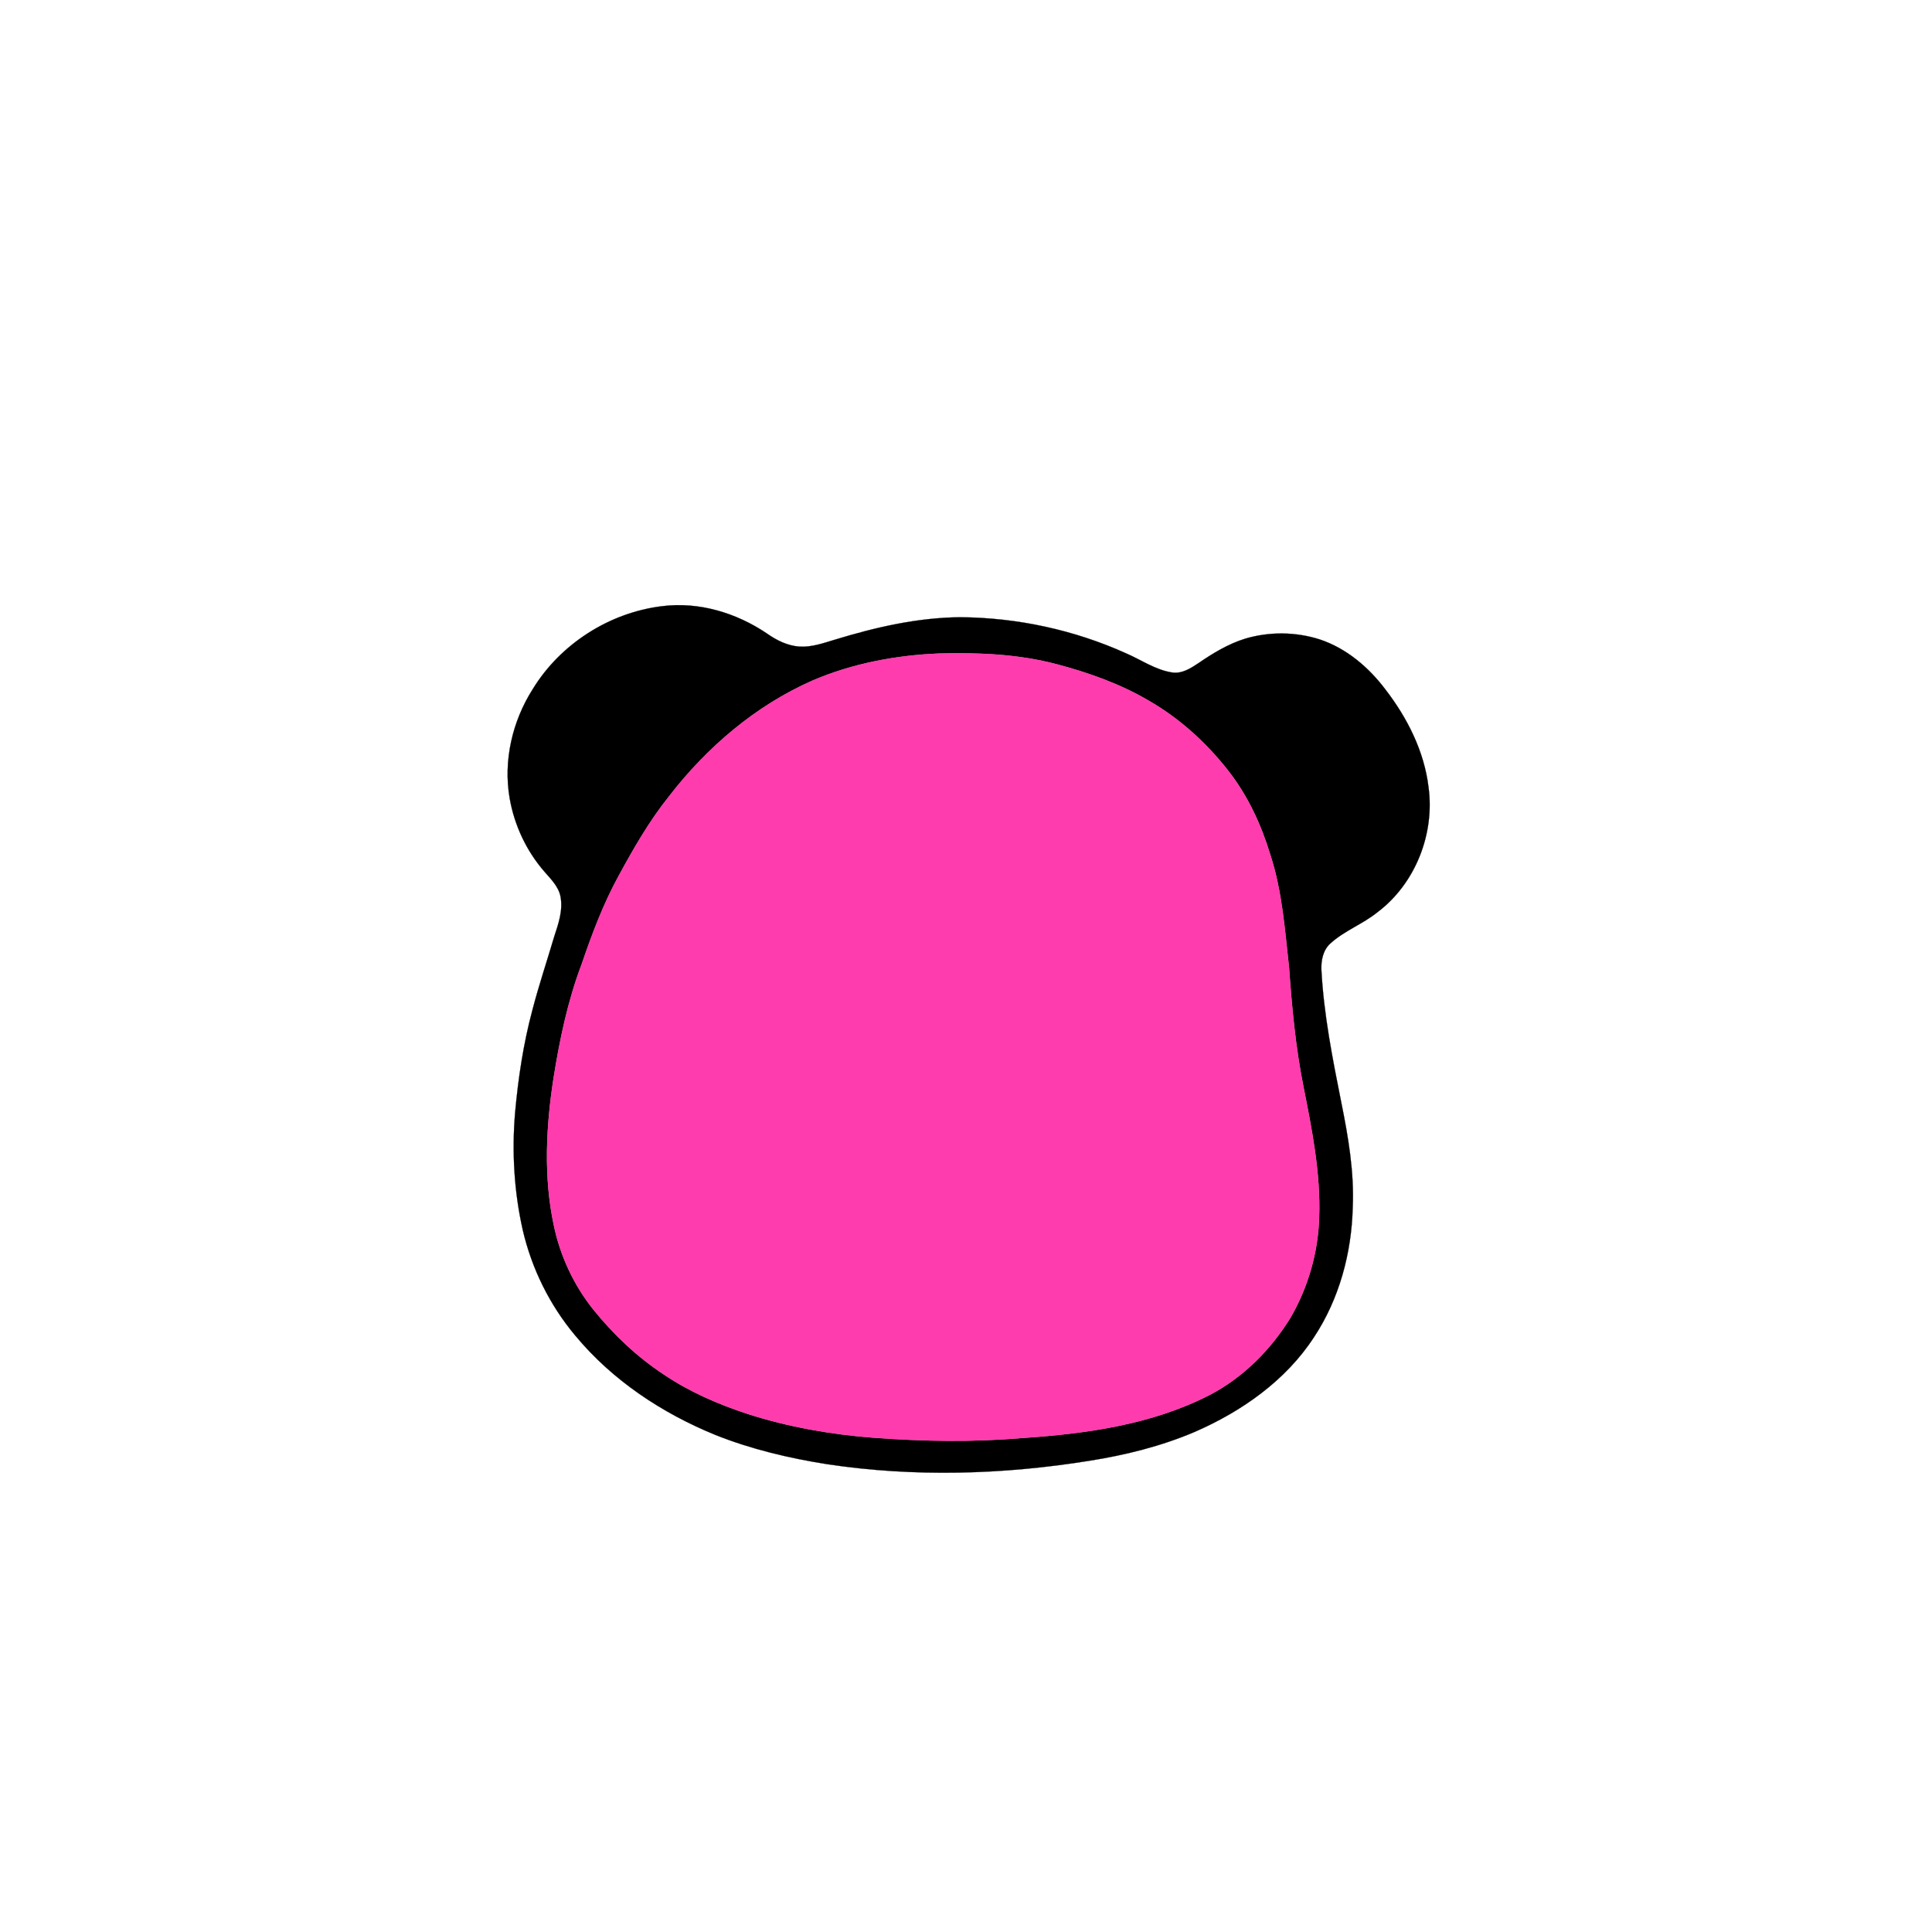
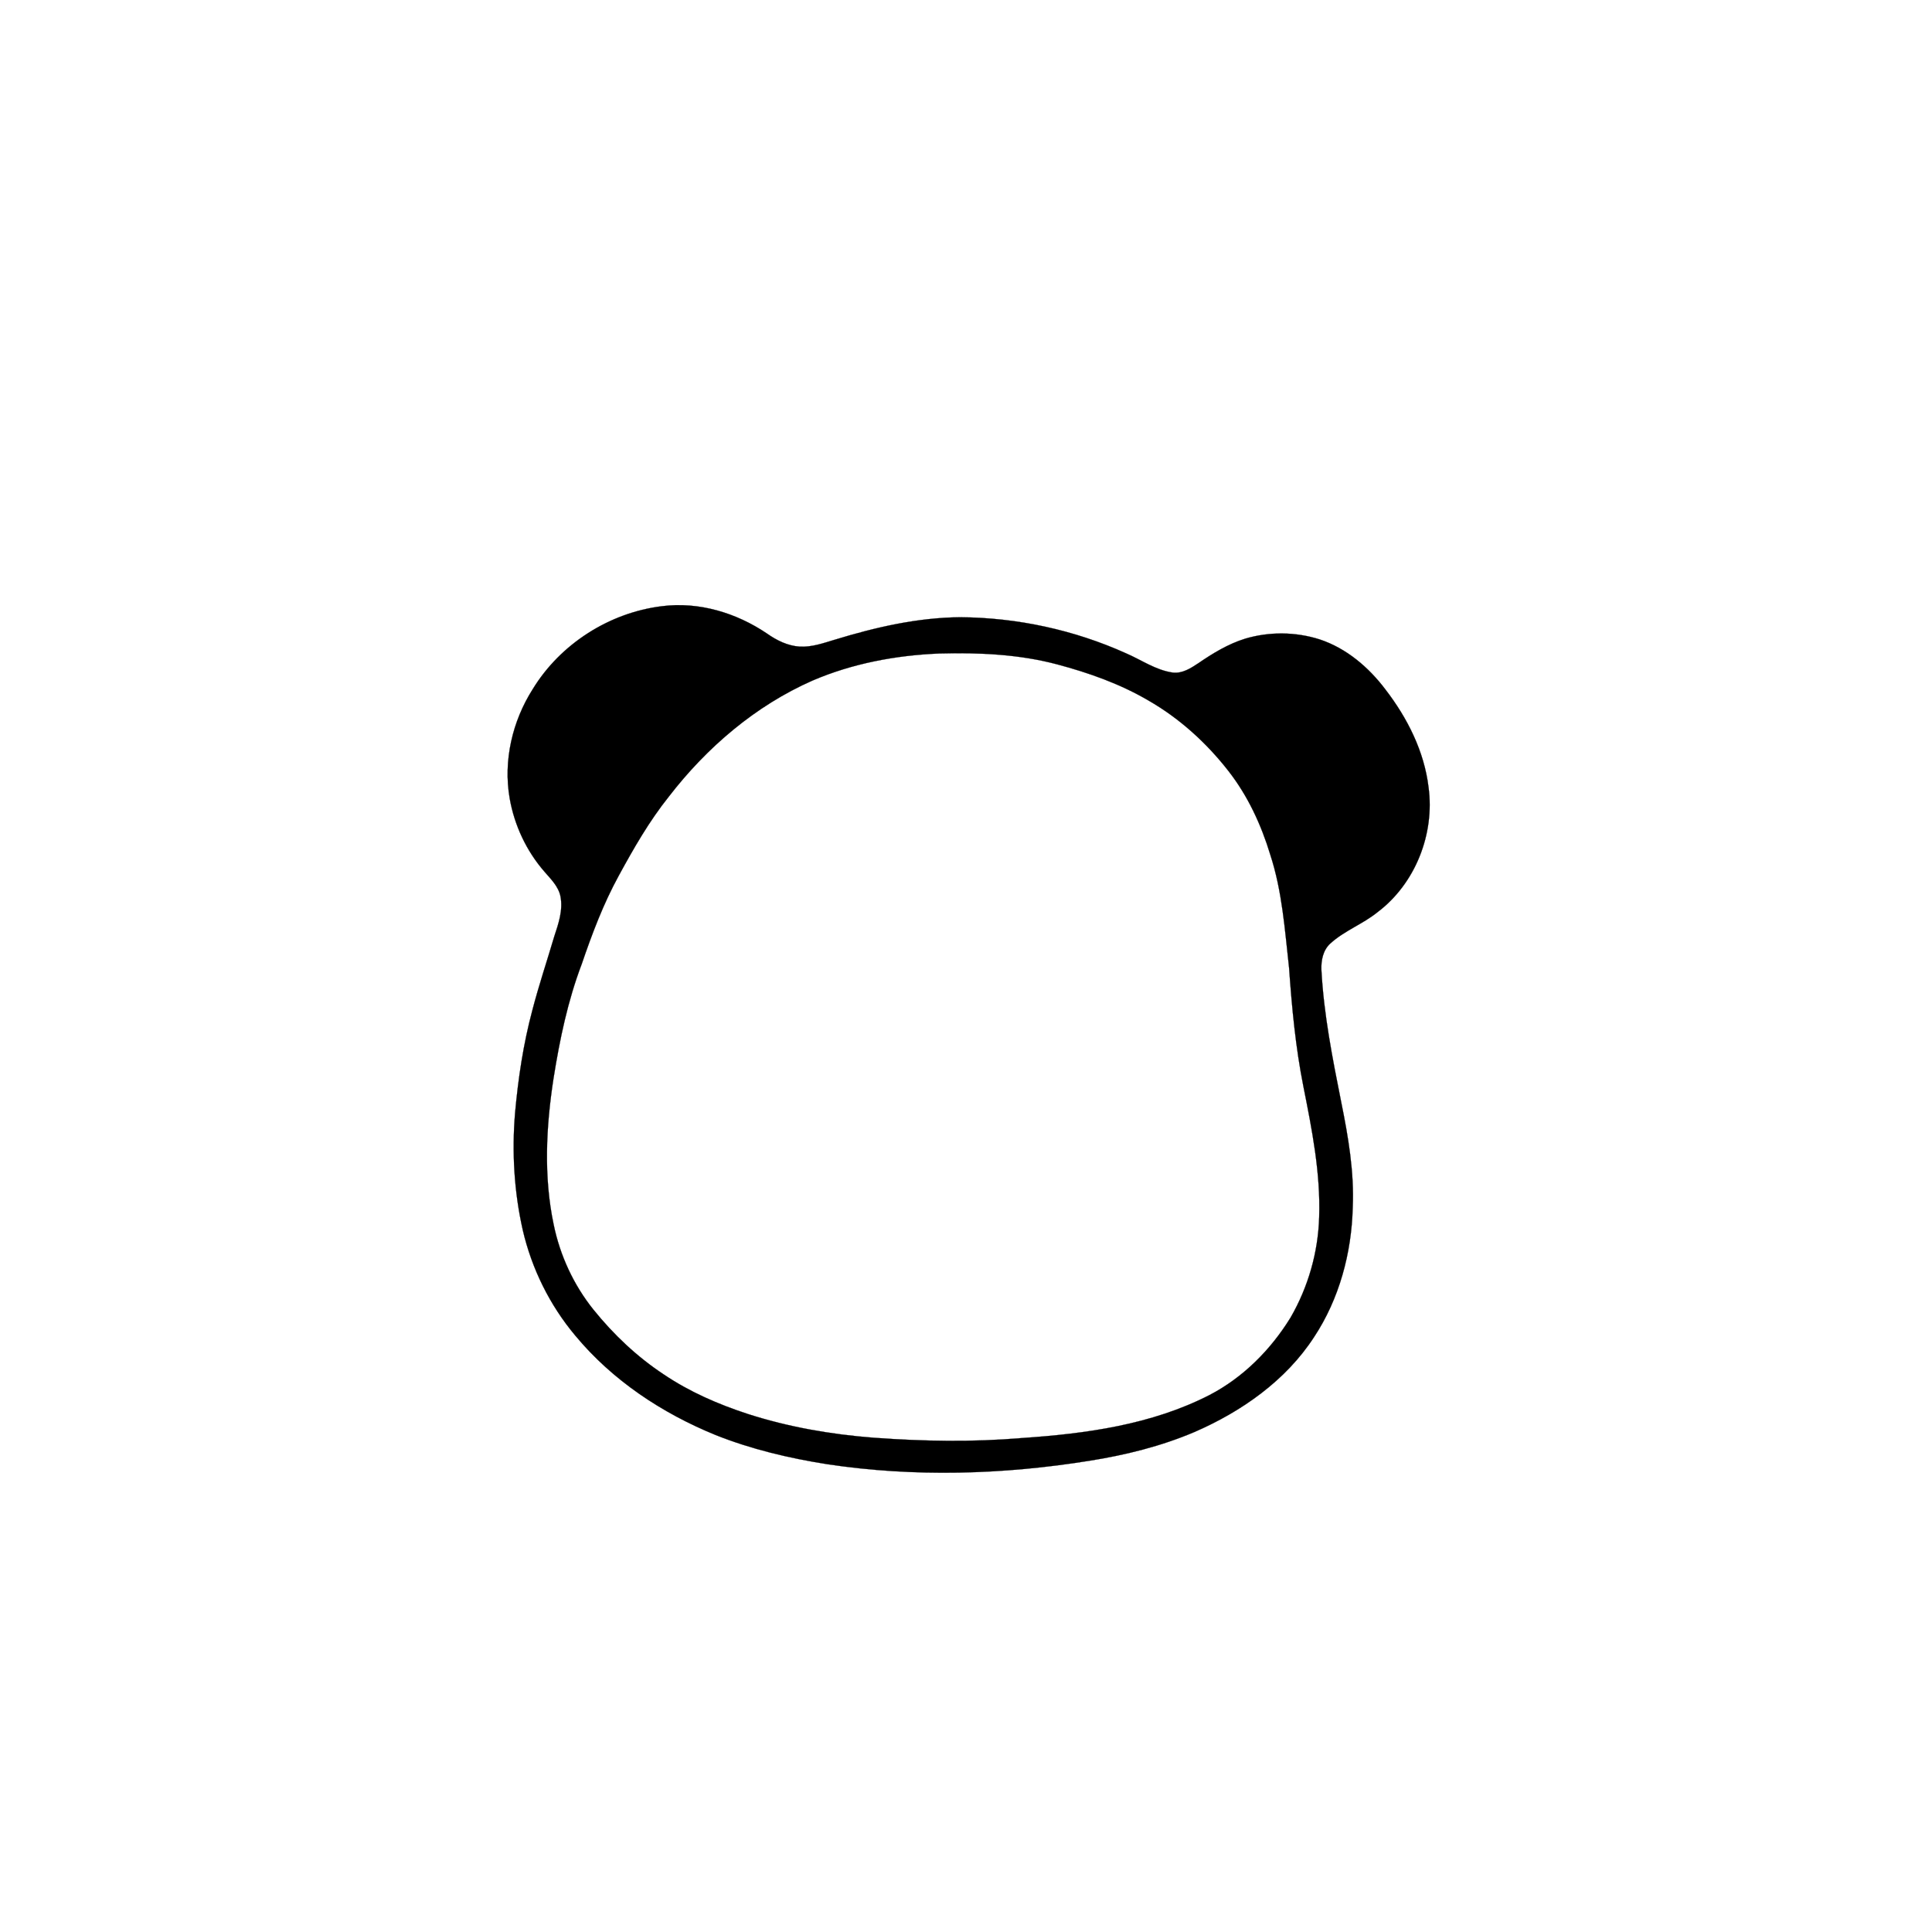
<svg xmlns="http://www.w3.org/2000/svg" width="1000pt" height="1000pt" viewBox="0 0 1000 1000" version="1.1">
  <path fill="#000000" stroke="#000000" stroke-width="0.094" opacity="1.00" d=" M 342.54 313.78 C 361.70 311.30 381.21 317.23 397.04 327.96 C 402.03 331.48 407.75 334.30 413.95 334.69 C 420.17 335.03 426.12 332.90 431.99 331.14 C 453.07 324.69 474.83 319.67 496.97 319.48 C 526.47 319.67 555.95 326.03 582.85 338.16 C 590.83 341.60 598.22 346.88 606.99 348.12 C 611.95 348.73 616.34 345.88 620.28 343.27 C 627.78 338.12 635.68 333.33 644.42 330.60 C 656.96 326.86 670.64 326.99 683.11 330.97 C 696.93 335.56 708.43 345.39 717.11 356.89 C 728.44 371.61 737.17 388.86 739.41 407.48 C 742.68 431.60 732.59 457.34 713.06 472.09 C 705.40 478.32 695.79 481.72 688.49 488.43 C 684.77 491.85 683.76 497.13 683.95 501.98 C 685.18 525.10 689.71 547.86 694.22 570.51 C 697.85 588.43 700.98 606.63 700.17 624.98 C 699.57 648.57 693.22 672.31 680.13 692.10 C 665.49 714.63 642.63 730.61 618.28 741.19 C 600.95 748.57 582.55 753.12 563.99 756.07 C 519.11 763.30 473.10 764.65 428.08 757.85 C 408.40 754.74 388.86 750.13 370.32 742.73 C 342.65 731.44 316.91 714.41 297.75 691.27 C 284.54 675.54 275.21 656.63 270.58 636.63 C 266.10 616.82 264.92 596.29 266.60 576.07 C 268.22 558.14 270.89 540.26 275.56 522.85 C 278.90 510.02 283.12 497.44 286.88 484.73 C 289.08 478.09 291.49 471.05 290.11 463.99 C 289.07 458.80 285.12 455.02 281.81 451.17 C 272.47 440.46 266.24 427.16 263.80 413.18 C 260.44 393.70 265.19 373.32 275.73 356.72 C 290.02 333.32 315.36 317.14 342.54 313.78 M 486.23 338.25 C 463.75 339.16 441.24 343.37 420.50 352.28 C 391.03 365.27 365.82 386.86 346.25 412.24 C 336.09 424.92 327.98 439.08 320.23 453.32 C 312.29 467.81 306.45 483.32 301.12 498.94 C 293.88 517.98 289.71 538.02 286.51 558.10 C 282.64 583.14 281.32 608.96 286.59 633.91 C 289.88 649.90 296.93 665.10 307.14 677.84 C 317.55 690.75 329.74 702.30 343.61 711.44 C 356.91 720.42 371.78 726.87 387.00 731.85 C 408.12 738.65 430.13 742.46 452.23 744.17 C 477.74 746.04 503.41 746.49 528.93 744.33 C 562.13 742.10 596.10 737.43 626.06 722.06 C 643.47 712.99 657.74 698.63 667.98 681.99 C 677.10 666.23 682.29 648.17 682.80 629.95 C 683.56 607.19 679.10 584.73 674.67 562.53 C 670.62 542.24 668.68 521.63 667.23 501.02 C 665.03 481.35 663.69 461.34 657.50 442.41 C 652.80 426.89 645.87 411.91 635.85 399.08 C 624.48 384.49 610.51 371.80 594.44 362.58 C 579.78 353.99 563.65 348.26 547.29 343.90 C 527.42 338.60 506.69 337.72 486.23 338.25 Z" />
-   <path fill="#ff3cae" stroke="#ff3cae" stroke-width="0.094" opacity="1.00" d=" M 486.23 338.25 C 506.69 337.72 527.42 338.60 547.29 343.90 C 563.65 348.26 579.78 353.99 594.44 362.58 C 610.51 371.80 624.48 384.49 635.85 399.08 C 645.87 411.91 652.80 426.89 657.50 442.41 C 663.69 461.34 665.03 481.35 667.23 501.02 C 668.68 521.63 670.62 542.24 674.67 562.53 C 679.10 584.73 683.56 607.19 682.80 629.95 C 682.29 648.17 677.10 666.23 667.98 681.99 C 657.74 698.63 643.47 712.99 626.06 722.06 C 596.10 737.43 562.13 742.10 528.93 744.33 C 503.41 746.49 477.74 746.04 452.23 744.17 C 430.13 742.46 408.12 738.65 387.00 731.85 C 371.78 726.87 356.91 720.42 343.61 711.44 C 329.74 702.30 317.55 690.75 307.14 677.84 C 296.93 665.10 289.88 649.90 286.59 633.91 C 281.32 608.96 282.64 583.14 286.51 558.10 C 289.71 538.02 293.88 517.98 301.12 498.94 C 306.45 483.32 312.29 467.81 320.23 453.32 C 327.98 439.08 336.09 424.92 346.25 412.24 C 365.82 386.86 391.03 365.27 420.50 352.28 C 441.24 343.37 463.75 339.16 486.23 338.25 Z" />
</svg>